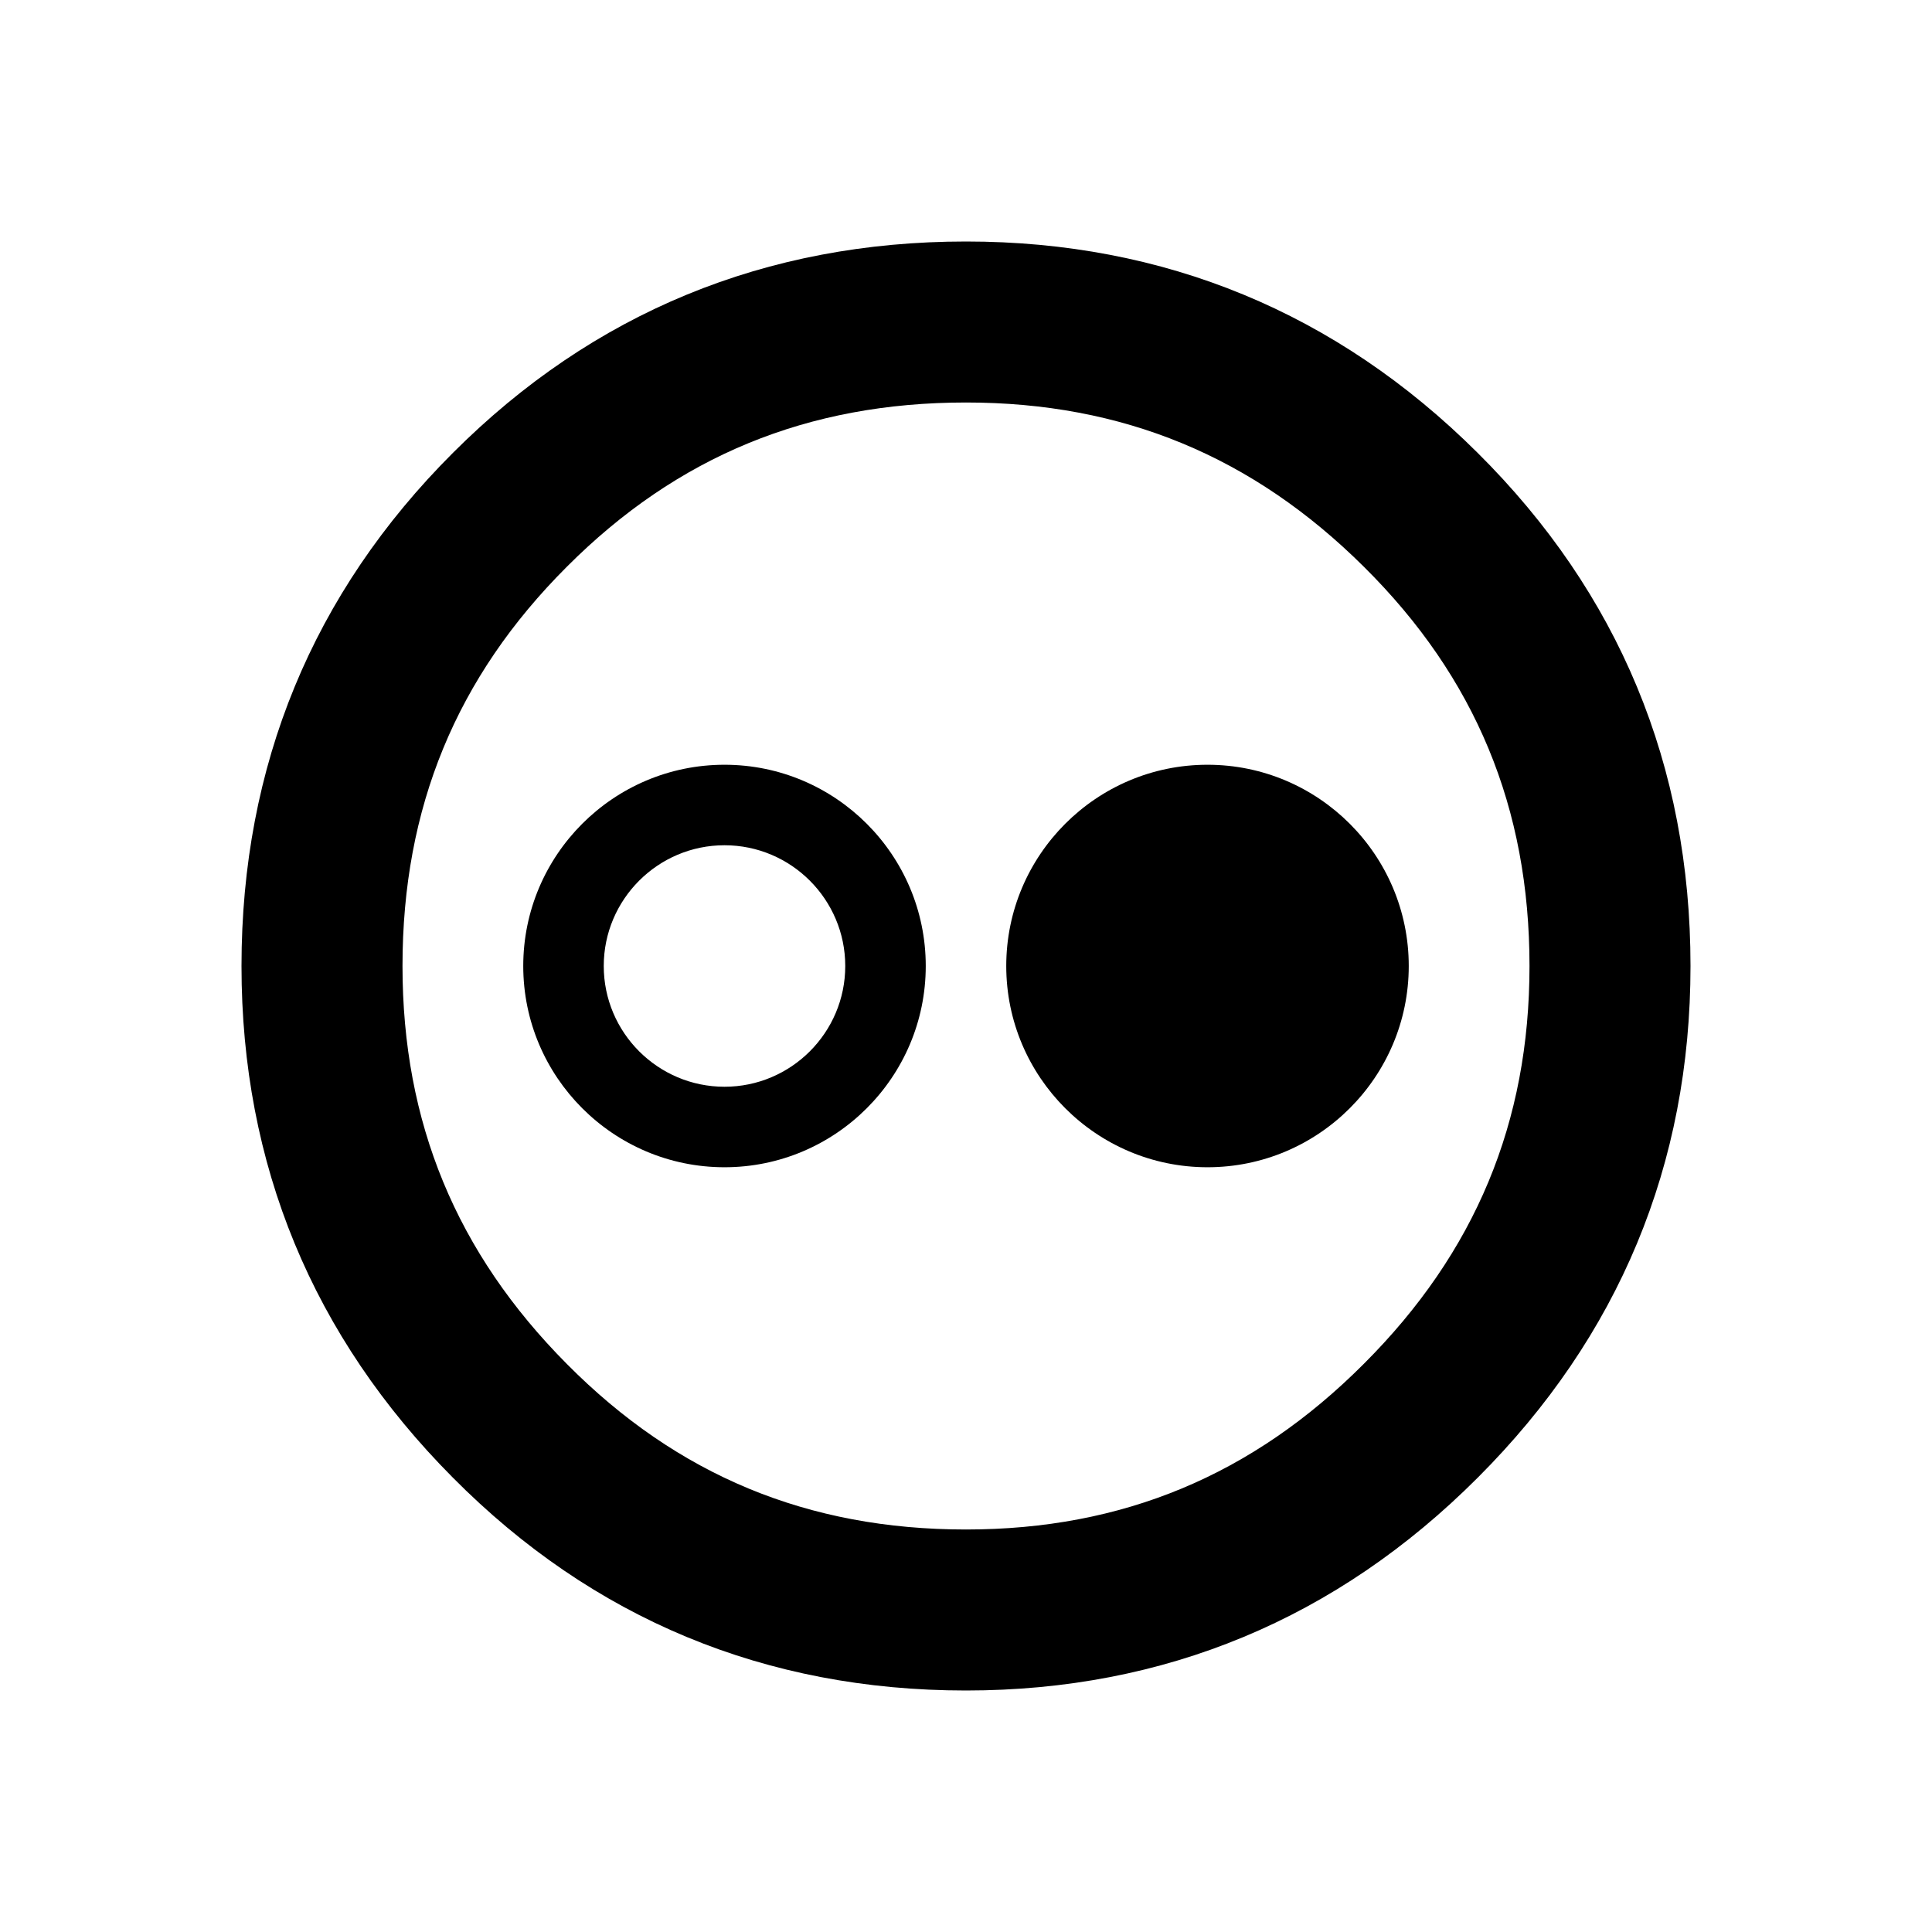
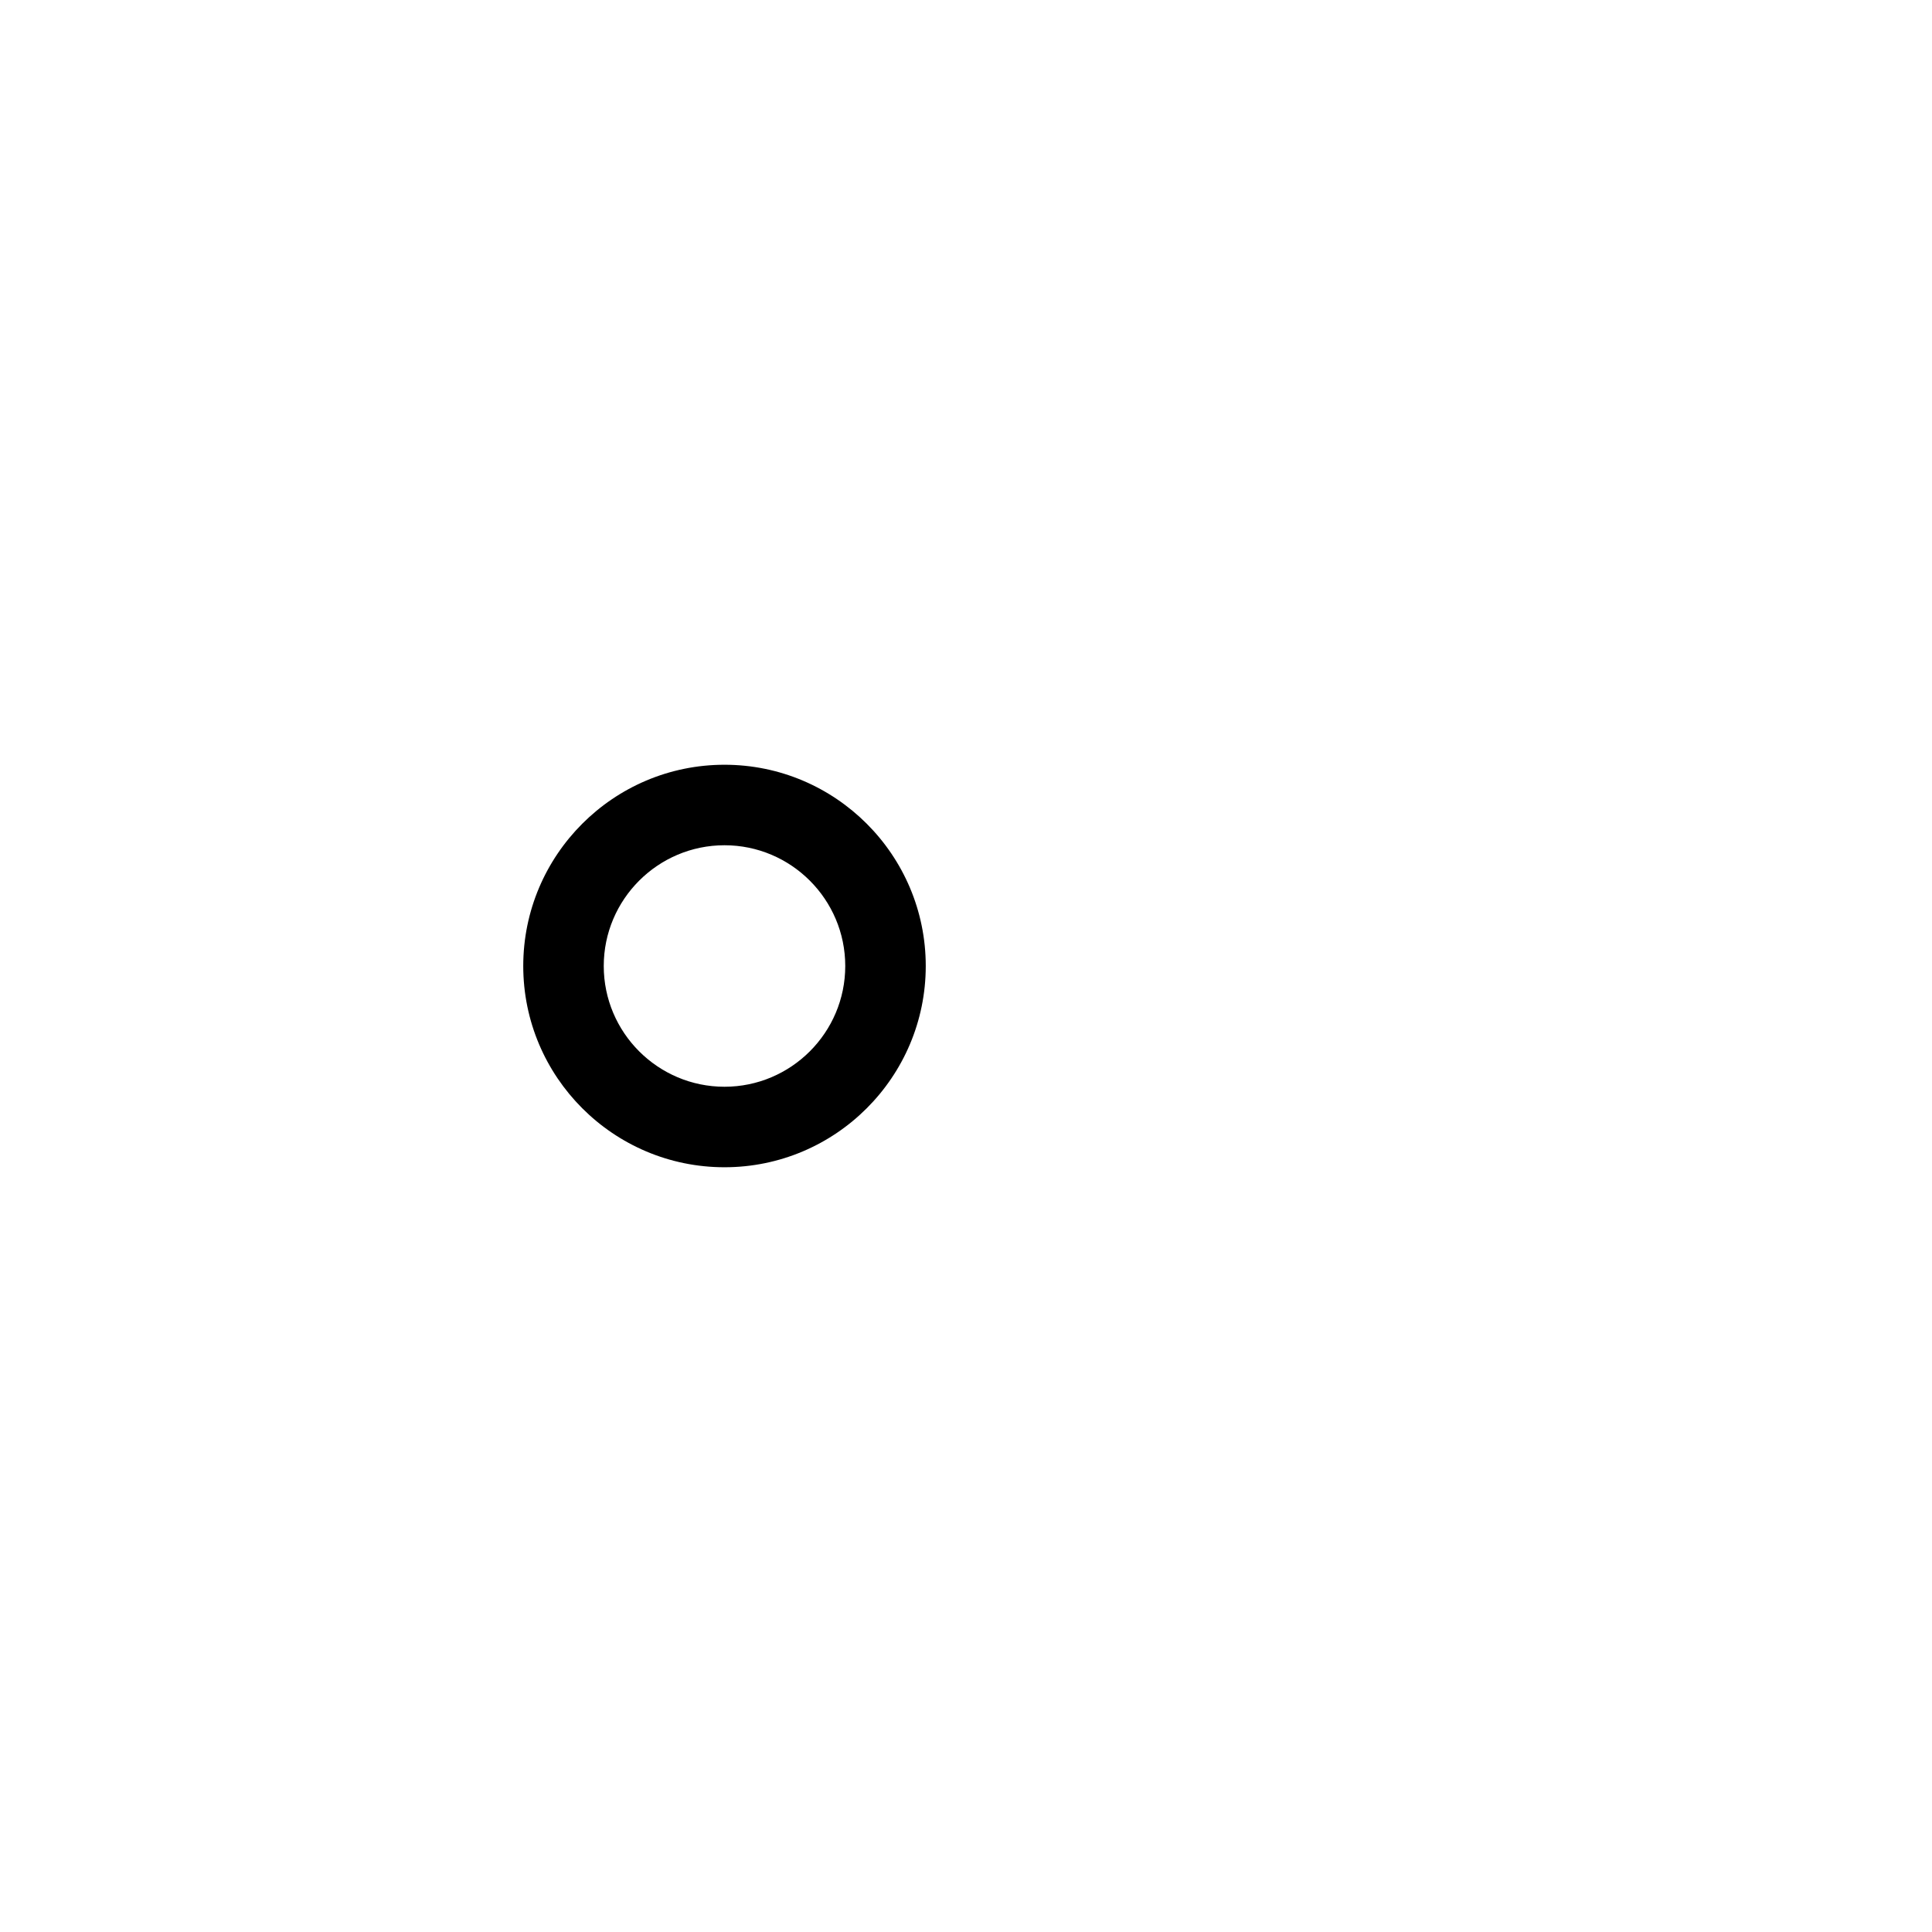
<svg xmlns="http://www.w3.org/2000/svg" baseProfile="tiny" height="24px" version="1.2" viewBox="0 0 24 24" width="24px" xml:space="preserve">
  <g id="Layer_1">
    <g>
      <g>
-         <path d="M12,21c-2.489,0-4.635-0.89-6.376-2.646C3.883,16.603,3,14.465,3,12c0-2.488,0.884-4.634,2.627-6.375     C7.367,3.884,9.512,3,12,3c2.466,0,4.604,0.883,6.354,2.624C20.109,7.366,21,9.512,21,12c0,2.465-0.89,4.604-2.644,6.357     C16.605,20.11,14.467,21,12,21z M12,5c-1.966,0-3.588,0.667-4.958,2.04C5.668,8.412,5,10.034,5,12     c0,1.944,0.668,3.562,2.043,4.945C8.415,18.328,10.036,19,12,19c1.943,0,3.56-0.673,4.941-2.057C18.327,15.559,19,13.941,19,12     c0-1.963-0.672-3.585-2.055-4.957C15.562,5.668,13.945,5,12,5z" />
-       </g>
+         </g>
    </g>
    <g>
      <path d="M9,14.5c-1.379,0-2.5-1.121-2.5-2.5S7.621,9.5,9,9.5s2.5,1.121,2.5,2.5S10.379,14.5,9,14.5z M9,10.5    c-0.827,0-1.5,0.673-1.5,1.5s0.673,1.5,1.5,1.5s1.5-0.673,1.5-1.5S9.827,10.5,9,10.5z" />
    </g>
    <g>
-       <path d="M15,14.5c-1.379,0-2.5-1.121-2.5-2.5s1.121-2.5,2.5-2.5s2.5,1.121,2.5,2.5S16.379,14.5,15,14.5z" />
-     </g>
+       </g>
  </g>
</svg>